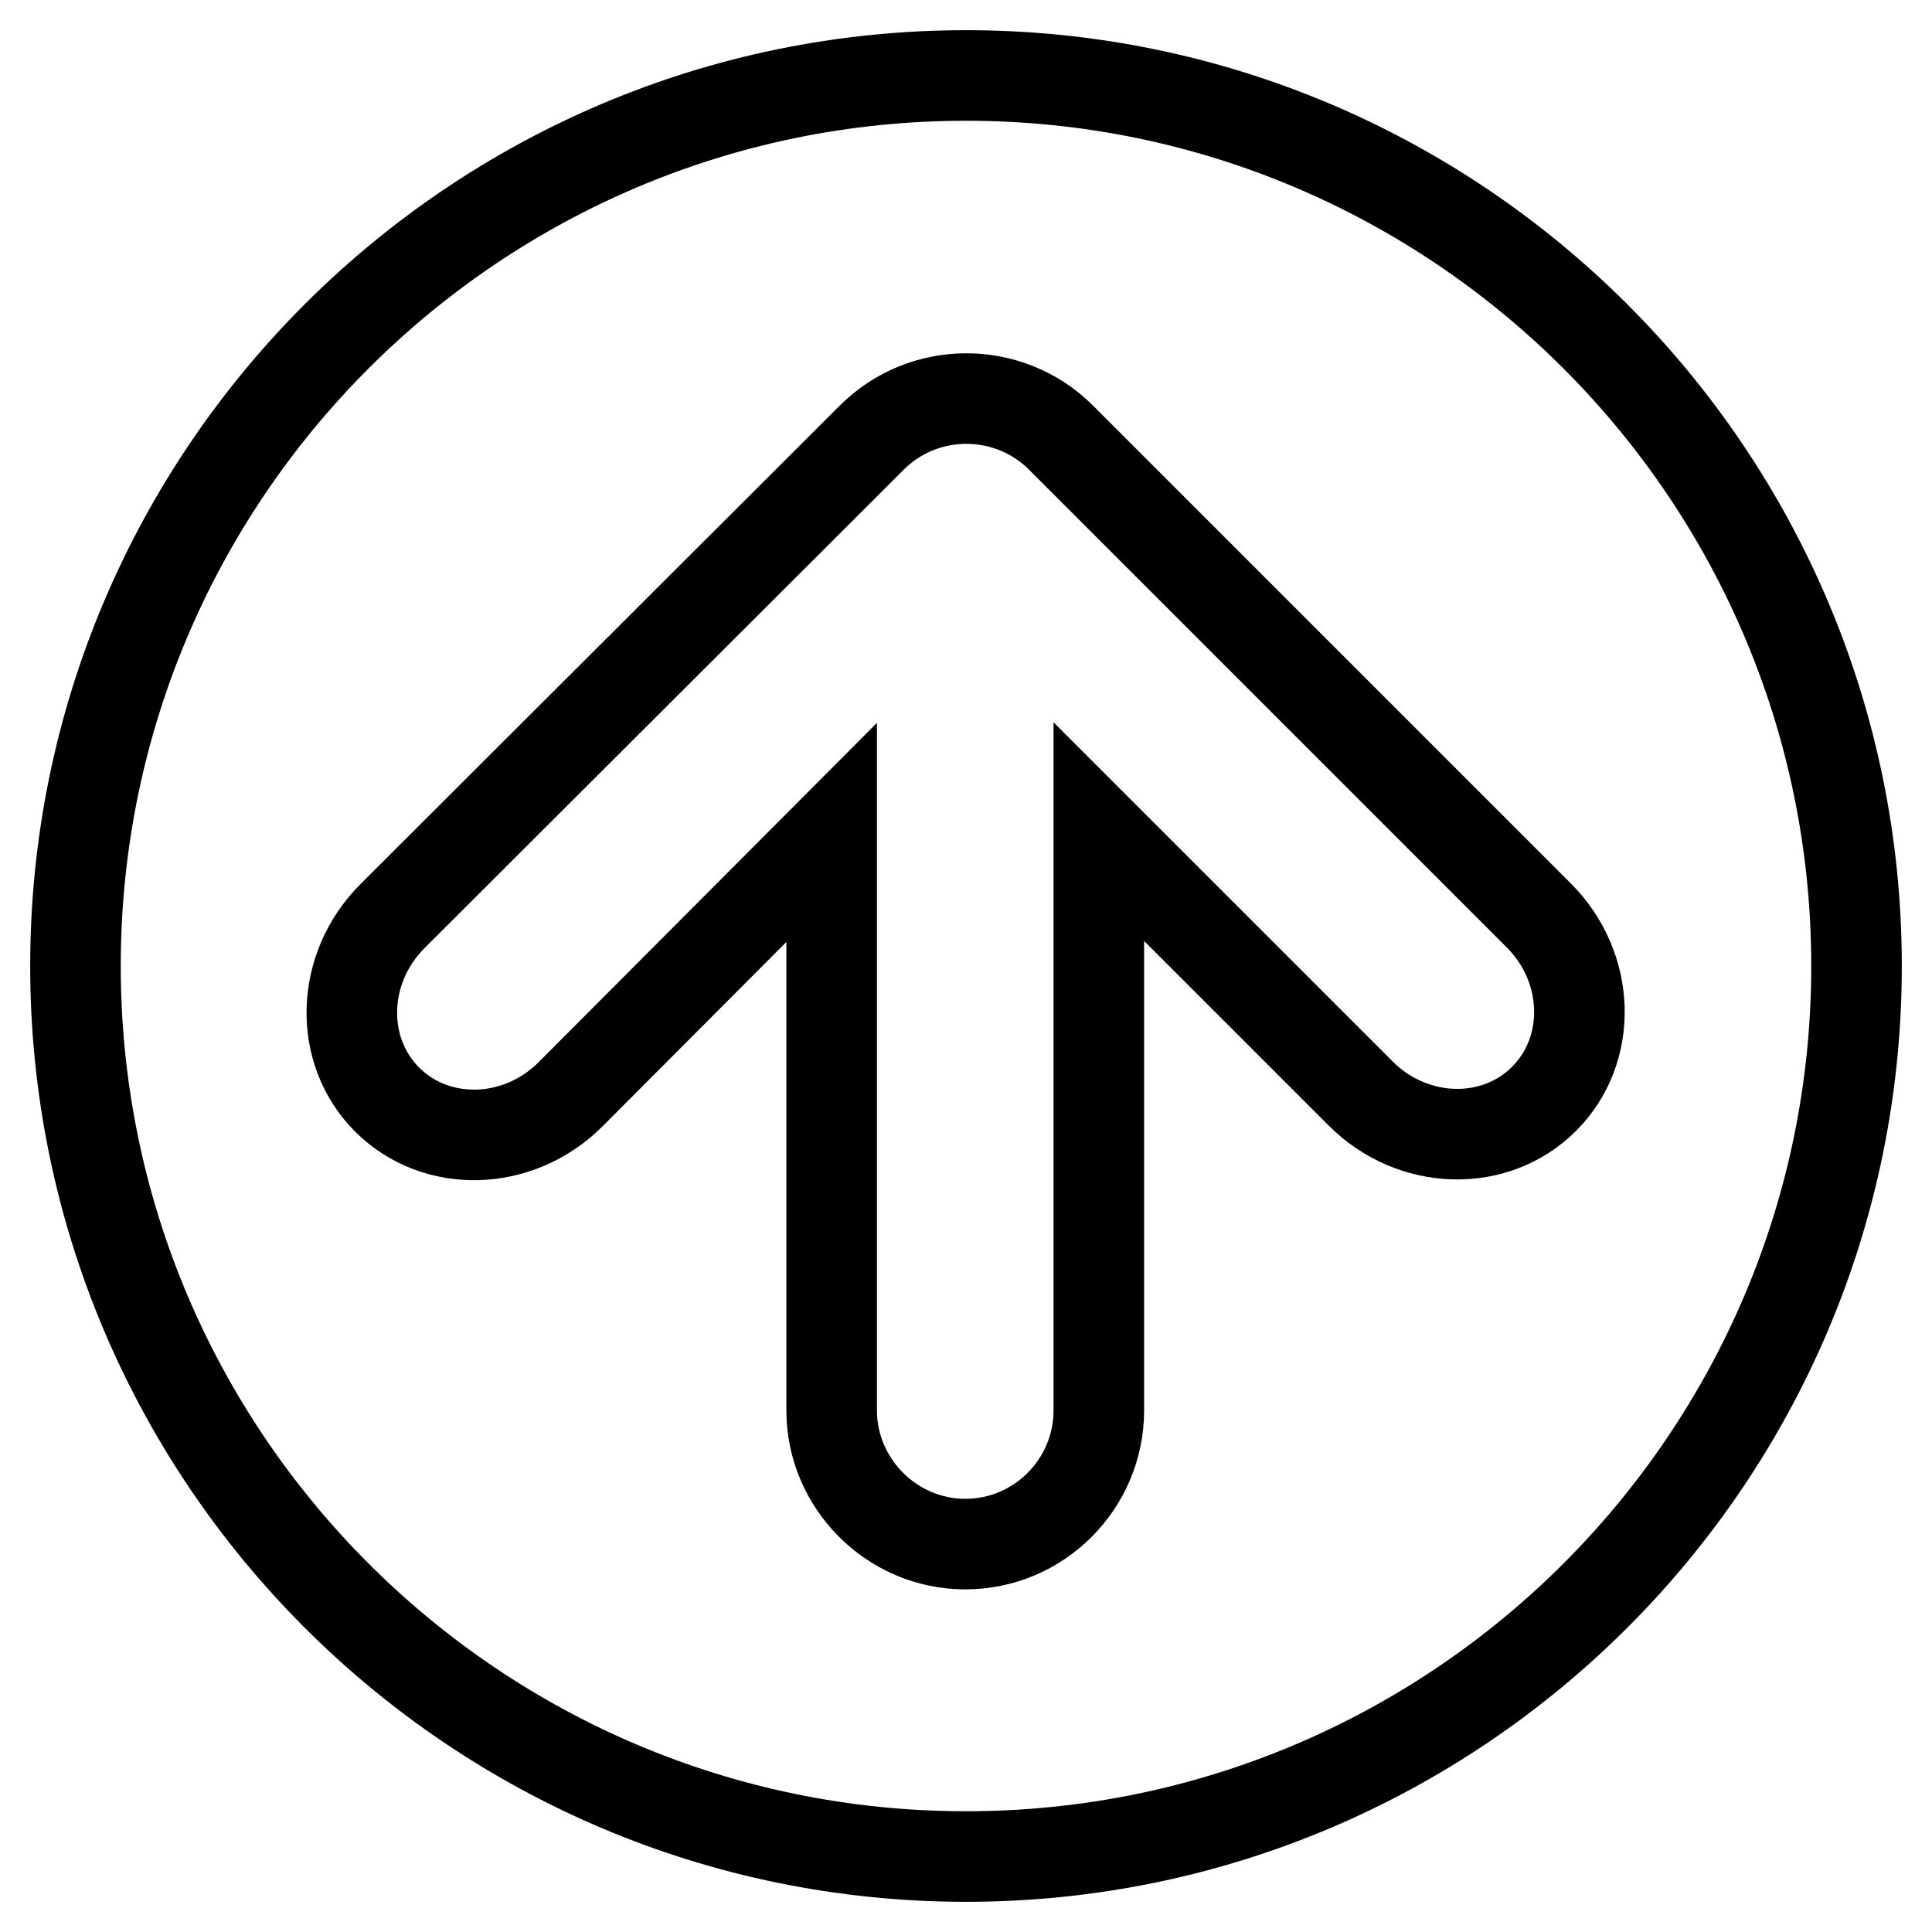
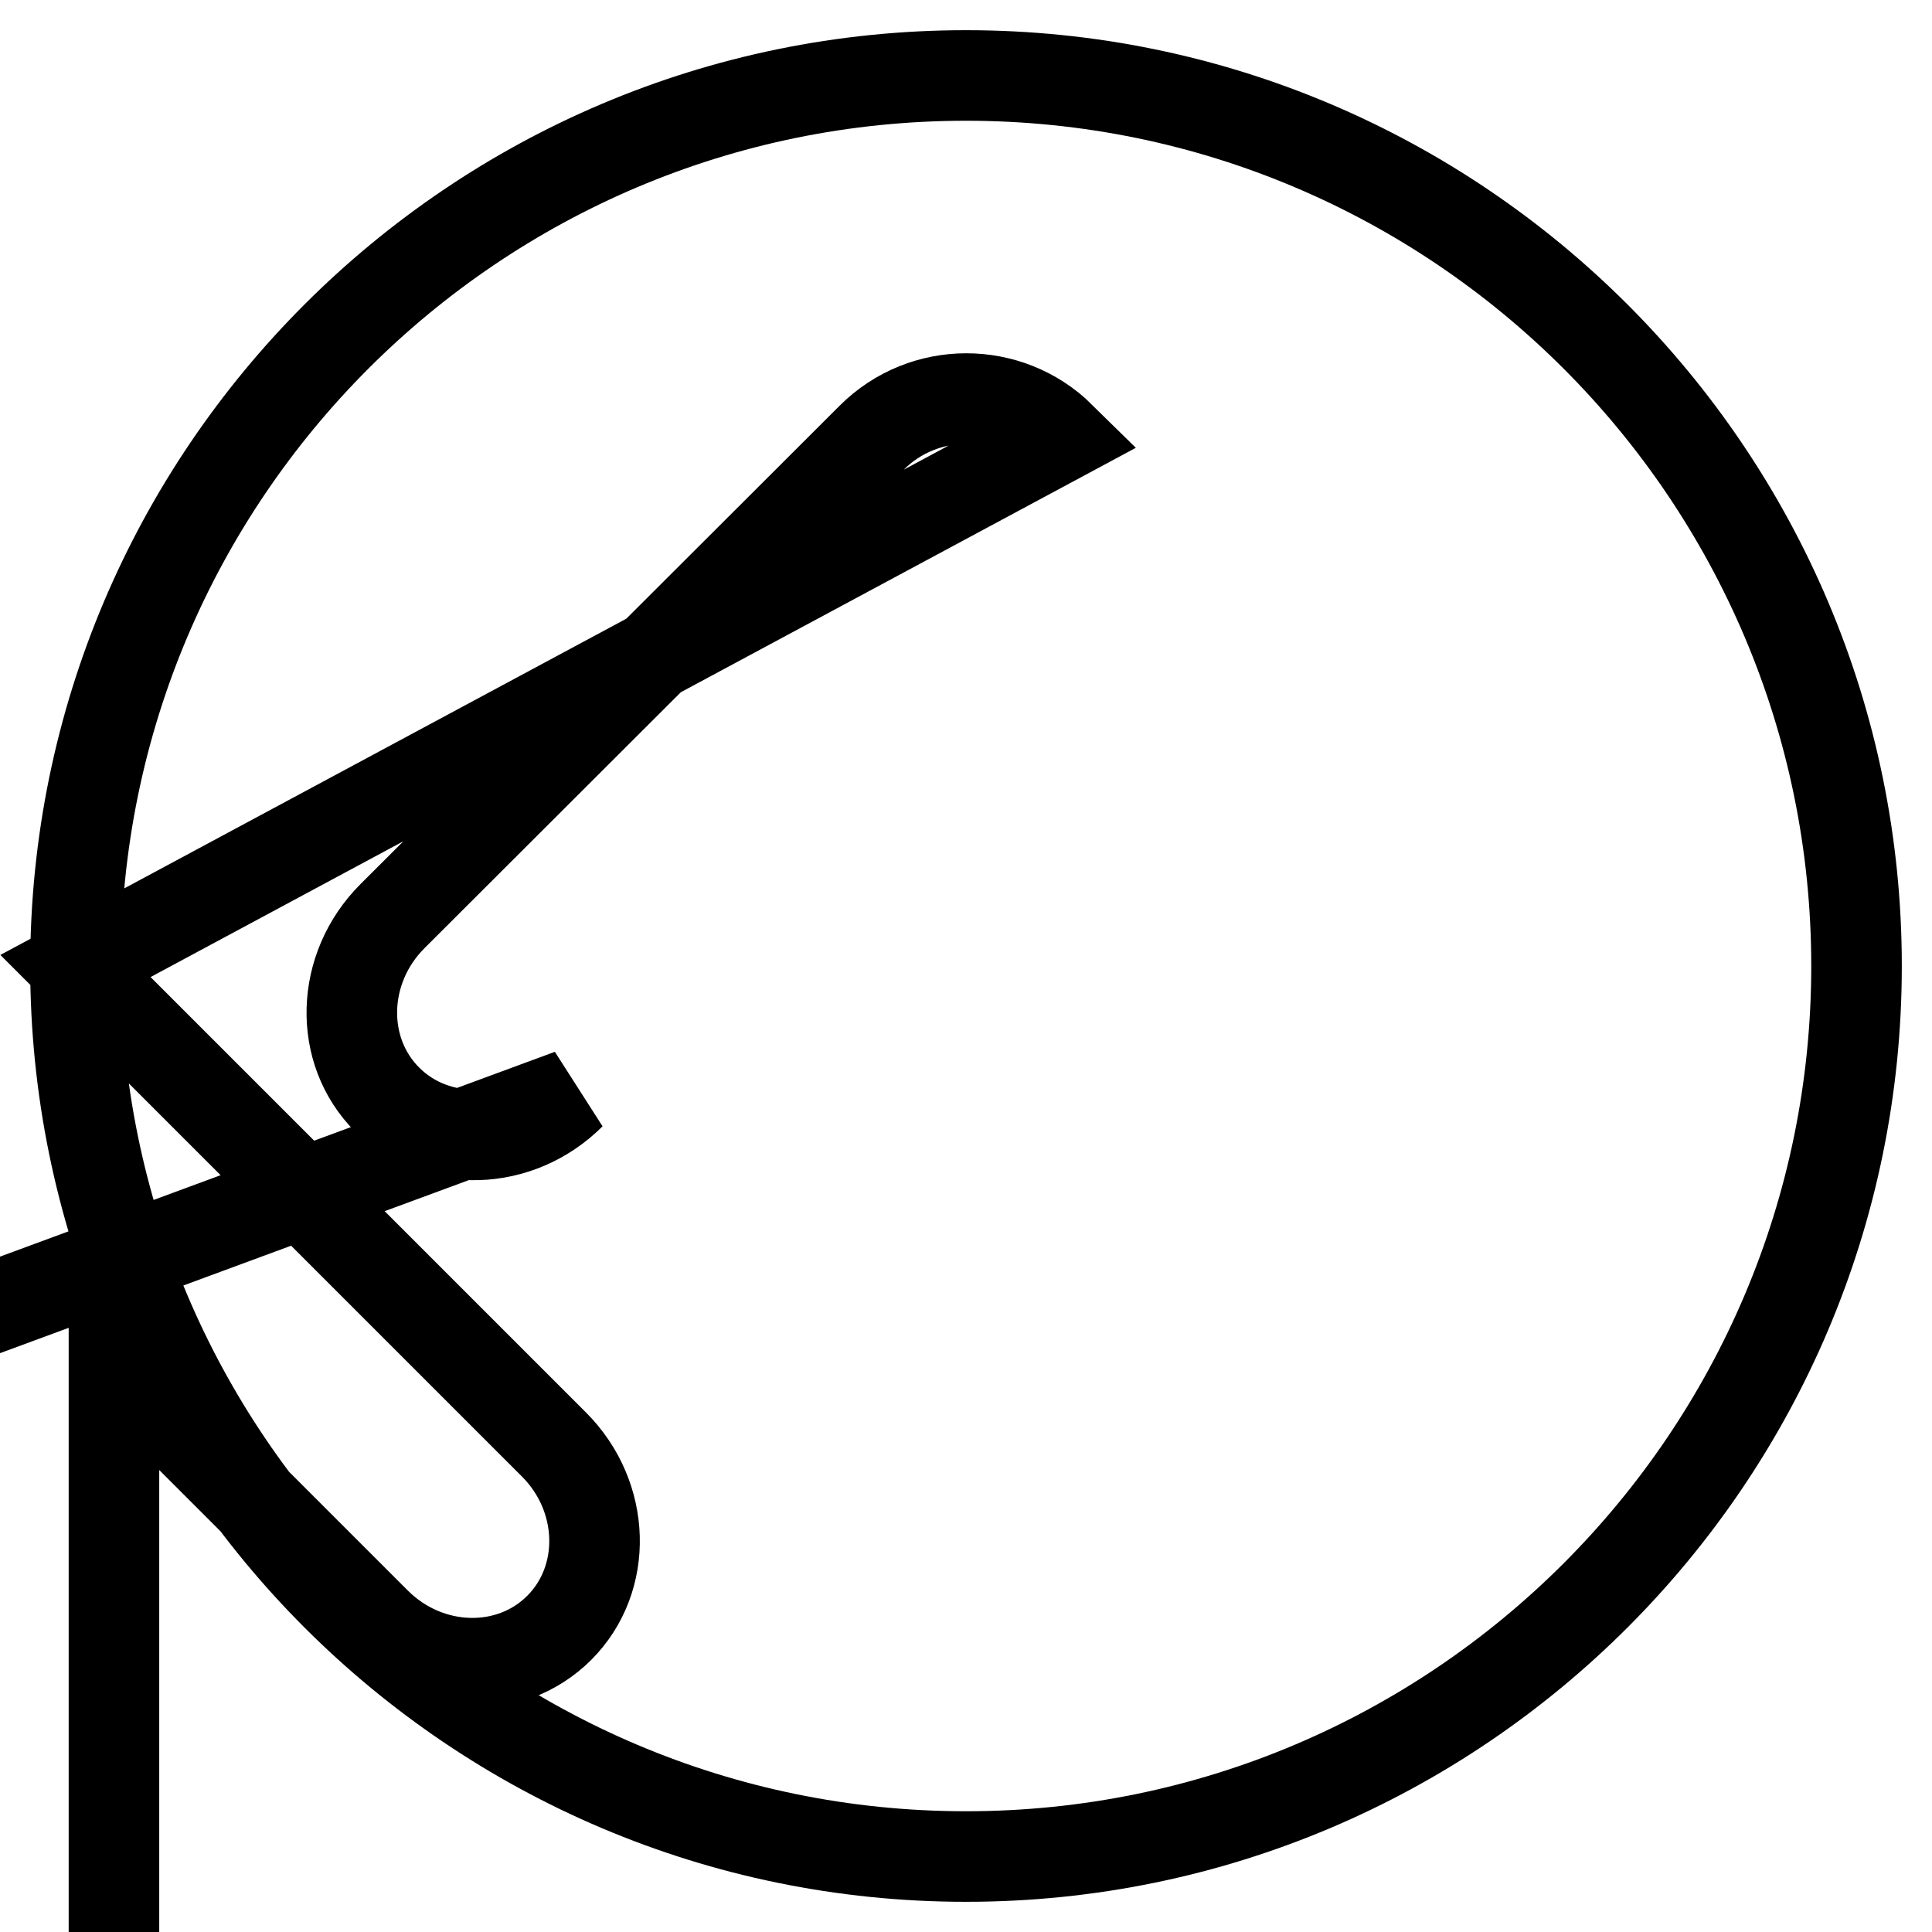
<svg xmlns="http://www.w3.org/2000/svg" version="1.1" x="0px" y="0px" viewBox="0 0 256 256" enable-background="new 0 0 256 256" xml:space="preserve">
  <g>
    <g>
-       <path stroke-width="12" fill-opacity="0" stroke="#000000" d="M10,128c0,65.1,52.9,118,118,118c65.1,0,118-52.9,118-118c0-65.1-52.9-118-118-118C62.9,10,10,62.9,10,128z M140.5,57.9l63.4,63.4c6.9,6.9,7.2,17.8,0.7,24.3c-6.5,6.5-17.4,6.2-24.3-0.7l-34.7-34.7v76.7c0,9.7-7.9,17.7-17.7,17.7c-9.7,0-17.7-8-17.7-17.7v-76.6L75.6,145c-6.9,6.9-17.8,7.2-24.3,0.7c-6.5-6.5-6.2-17.4,0.7-24.3L115.5,58C122.4,51.1,133.6,51.1,140.5,57.9z" />
+       <path stroke-width="12" fill-opacity="0" stroke="#000000" d="M10,128c0,65.1,52.9,118,118,118c65.1,0,118-52.9,118-118c0-65.1-52.9-118-118-118C62.9,10,10,62.9,10,128z l63.4,63.4c6.9,6.9,7.2,17.8,0.7,24.3c-6.5,6.5-17.4,6.2-24.3-0.7l-34.7-34.7v76.7c0,9.7-7.9,17.7-17.7,17.7c-9.7,0-17.7-8-17.7-17.7v-76.6L75.6,145c-6.9,6.9-17.8,7.2-24.3,0.7c-6.5-6.5-6.2-17.4,0.7-24.3L115.5,58C122.4,51.1,133.6,51.1,140.5,57.9z" />
    </g>
  </g>
</svg>